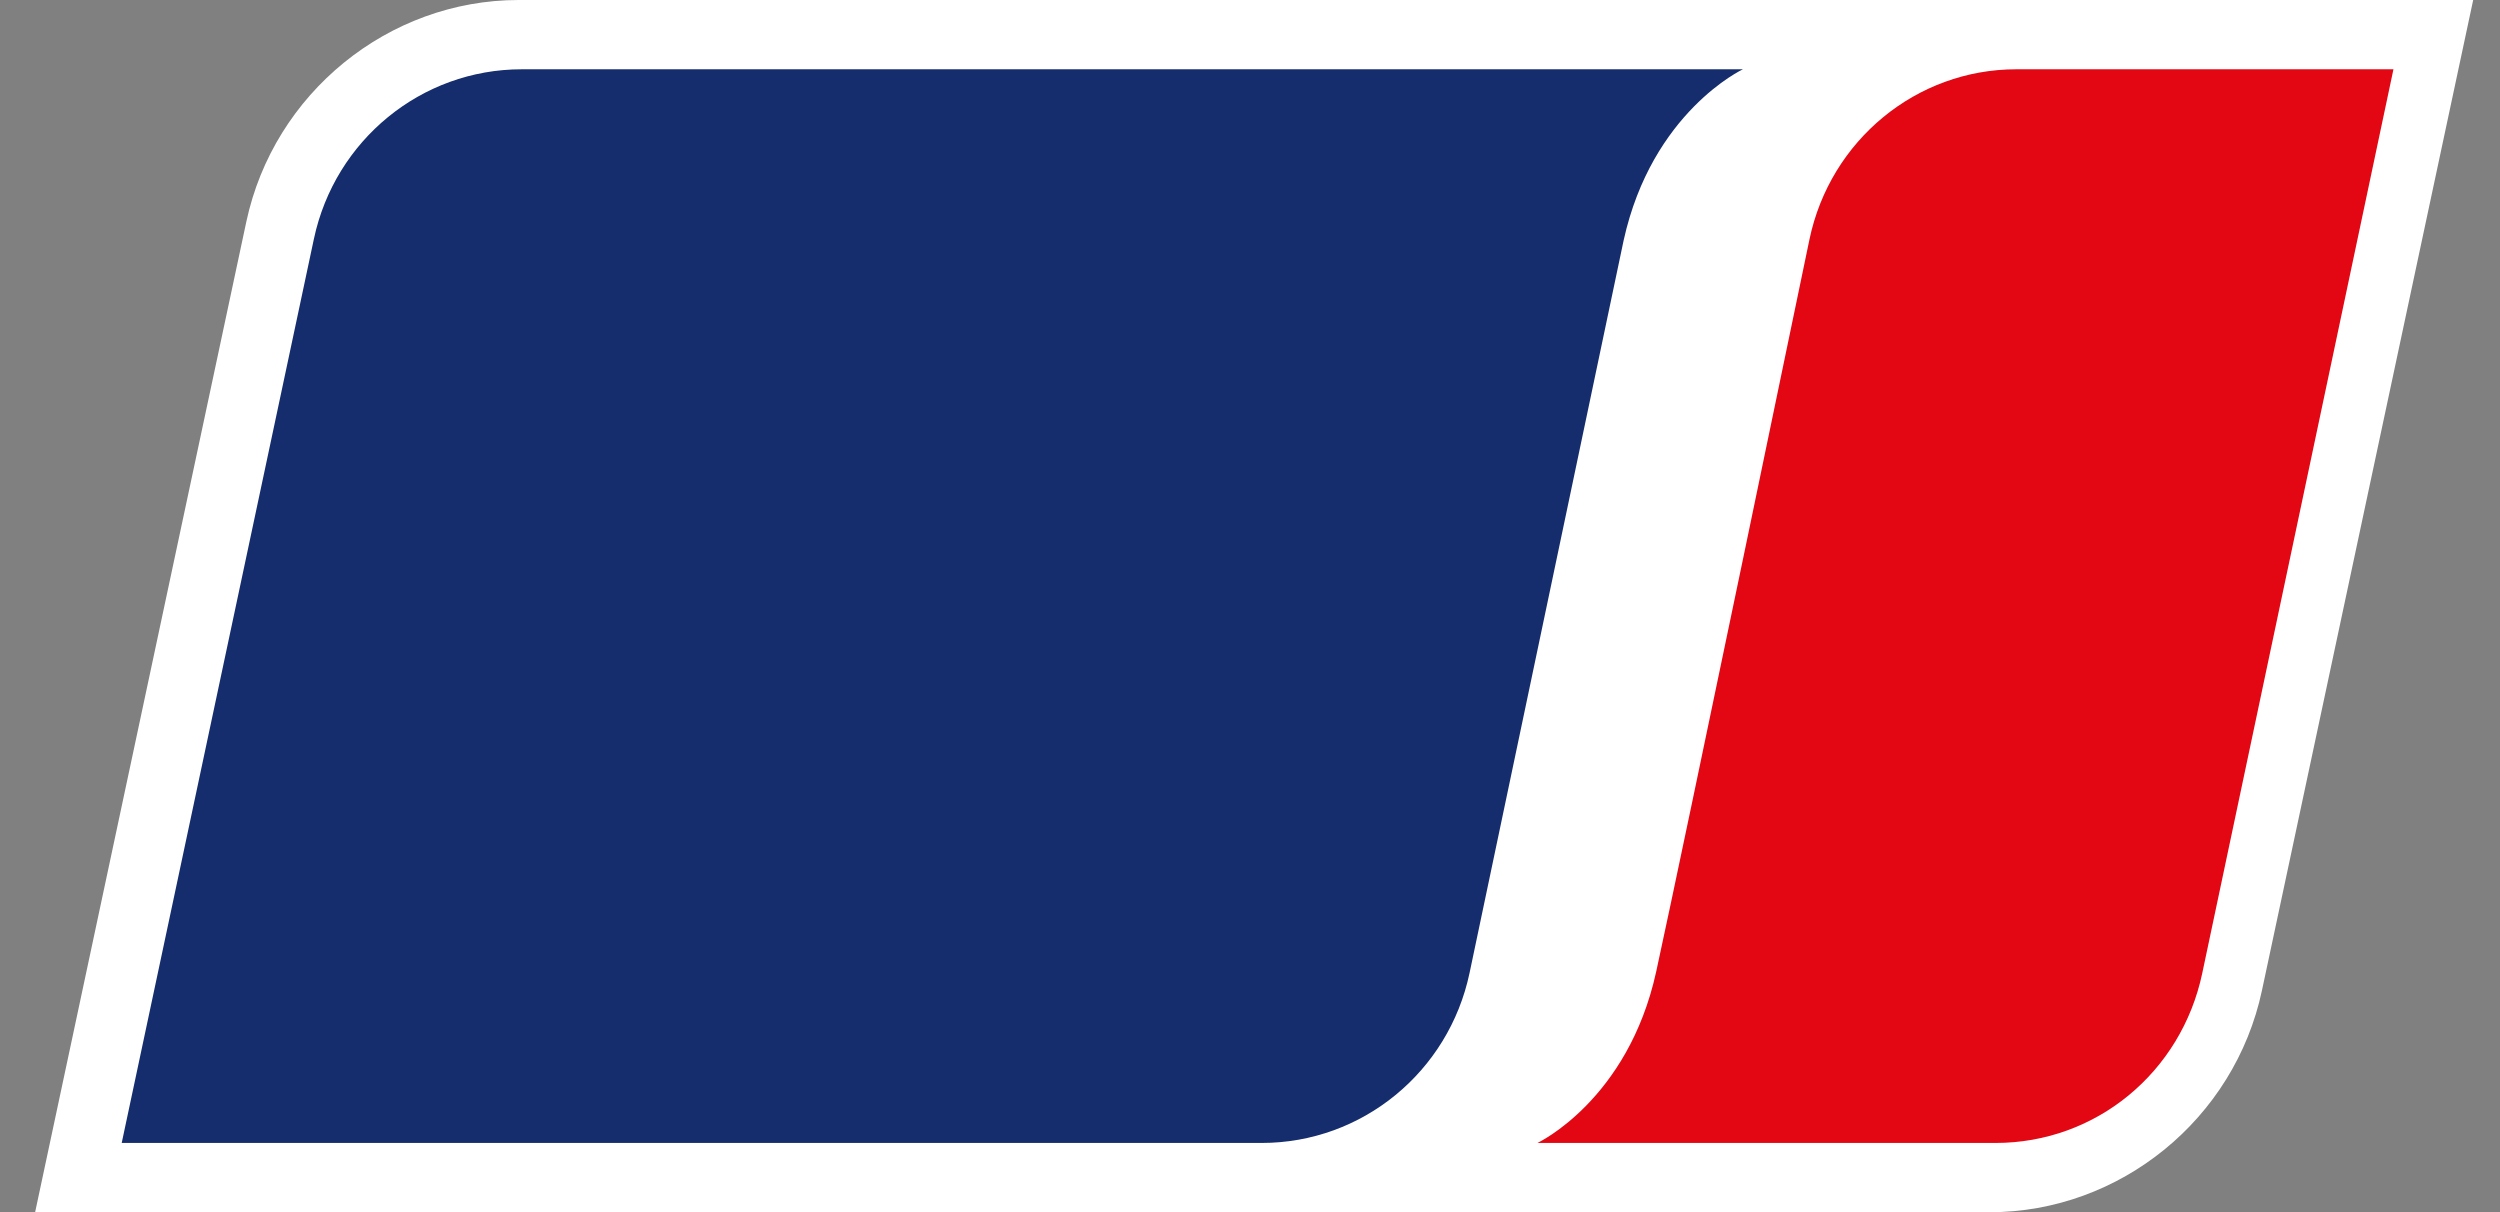
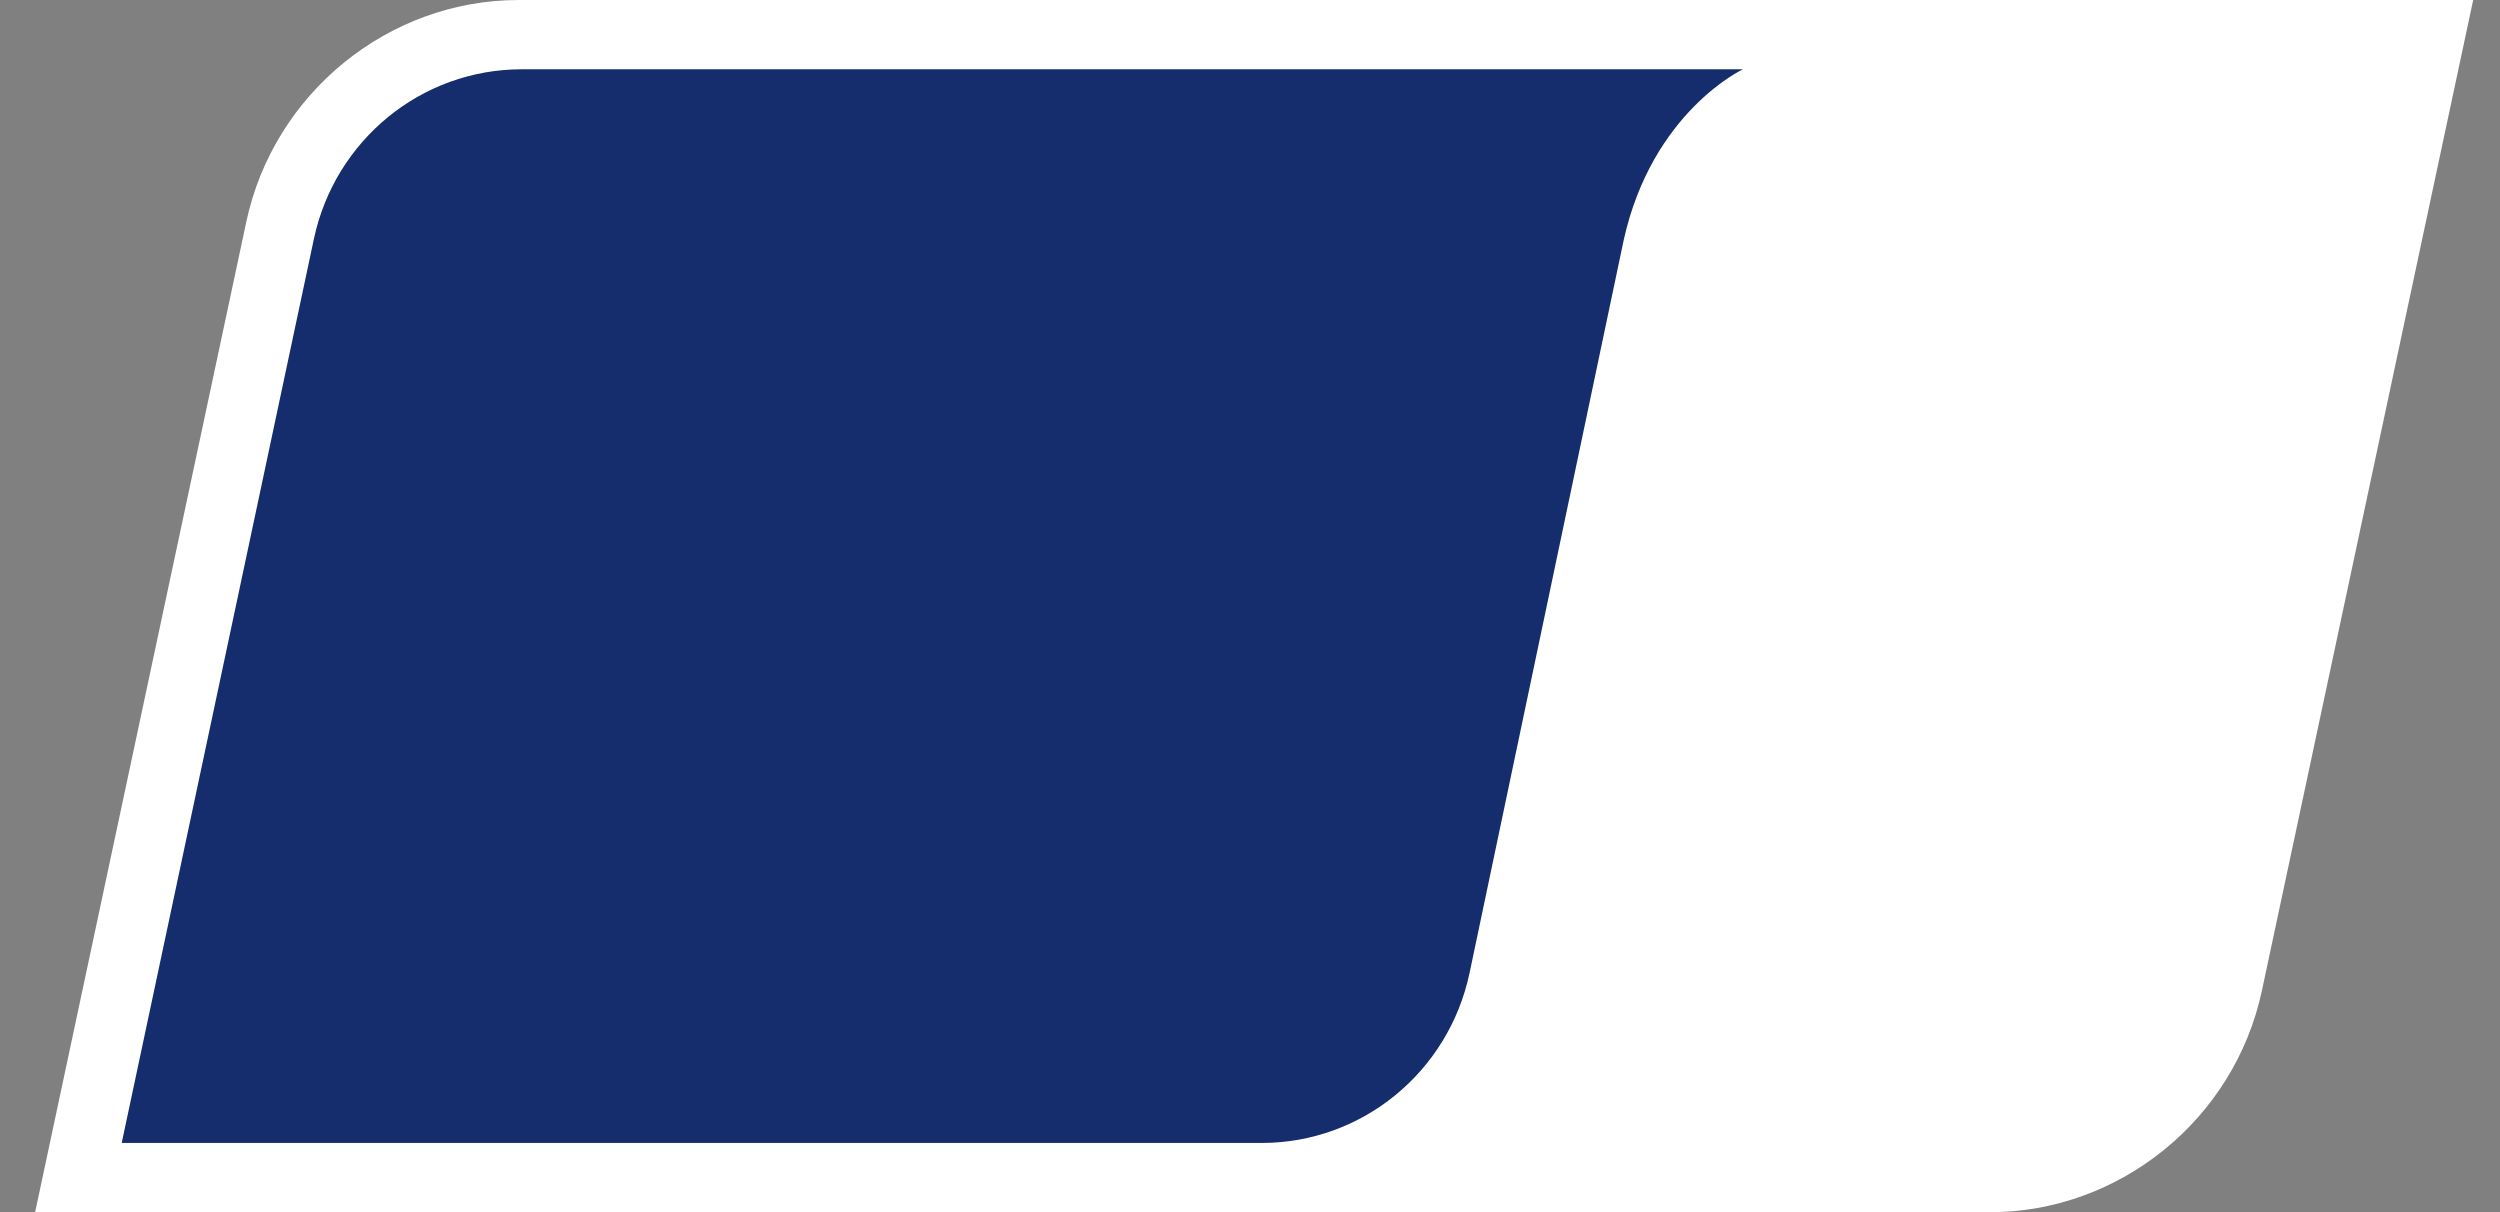
<svg xmlns="http://www.w3.org/2000/svg" width="66px" height="32px" viewBox="0 0 66 32" version="1.1">
  <rect x="0" y="0" width="66" height="32" fill="#808080" stroke="none" />
  <g id="Page-1" stroke="none" stroke-width="1" fill="none" fill-rule="evenodd">
    <g id="Group" transform="translate(0.927, 0)" fill-rule="nonzero">
      <path d="M12.767,0 C9.324,0 6.3,2.462 5.576,5.854 L0,32.003 L51.598,32.003 C55.041,32.003 58.066,29.541 58.788,26.15 L64.365,0 L62.298,0 L12.767,0 Z" id="Path" fill="#FFFFFF" />
-       <path d="M42.797,25.65 C42.052,29.05 39.662,30.174 39.662,30.174 L51.754,30.174 C54.413,30.174 56.66,28.307 57.212,25.695 L62.26,1.829 L52.305,1.829 C49.669,1.829 47.392,3.701 46.843,6.32 C46.843,6.319 43.54,22.249 42.797,25.65 Z" id="Path" fill="#E30613" />
      <path d="M12.845,1.829 C10.201,1.829 7.916,3.695 7.36,6.307 L2.286,30.174 L32.382,30.174 C35.031,30.174 37.318,28.302 37.87,25.683 L41.937,6.346 C42.686,2.951 45.086,1.829 45.086,1.829 L12.845,1.829 Z" id="Path" fill="#152D6D" />
    </g>
  </g>
</svg>